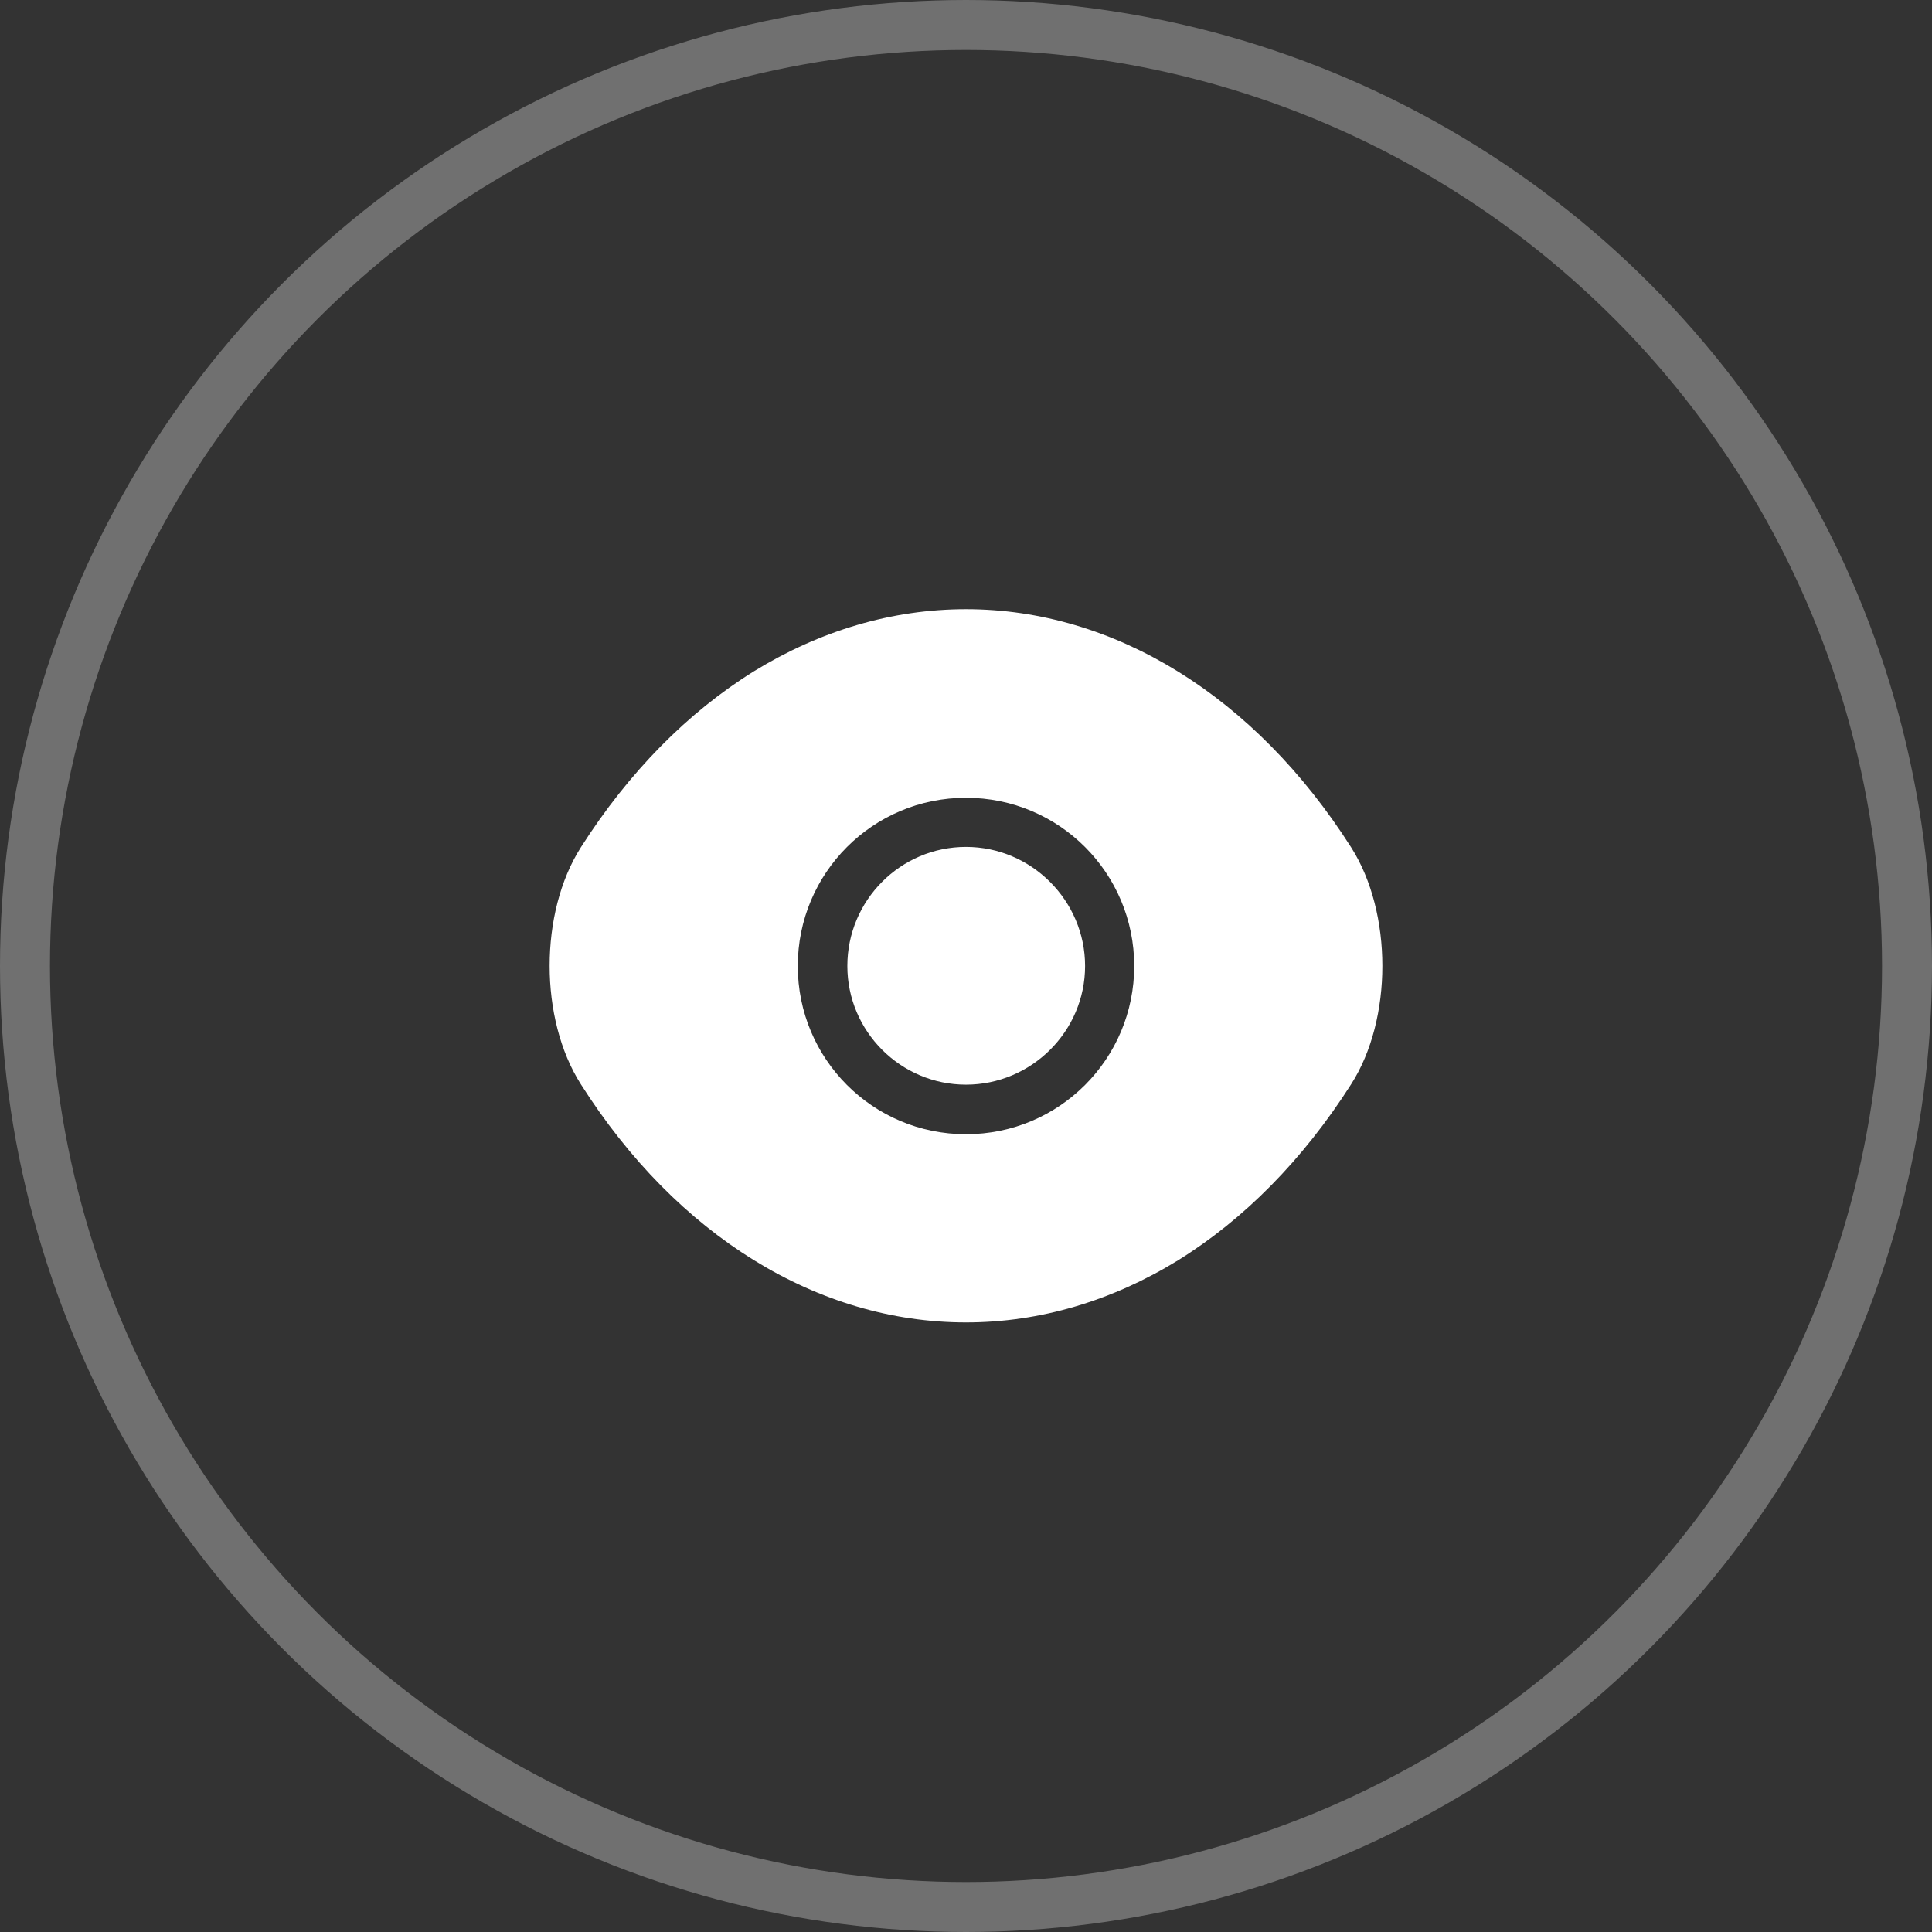
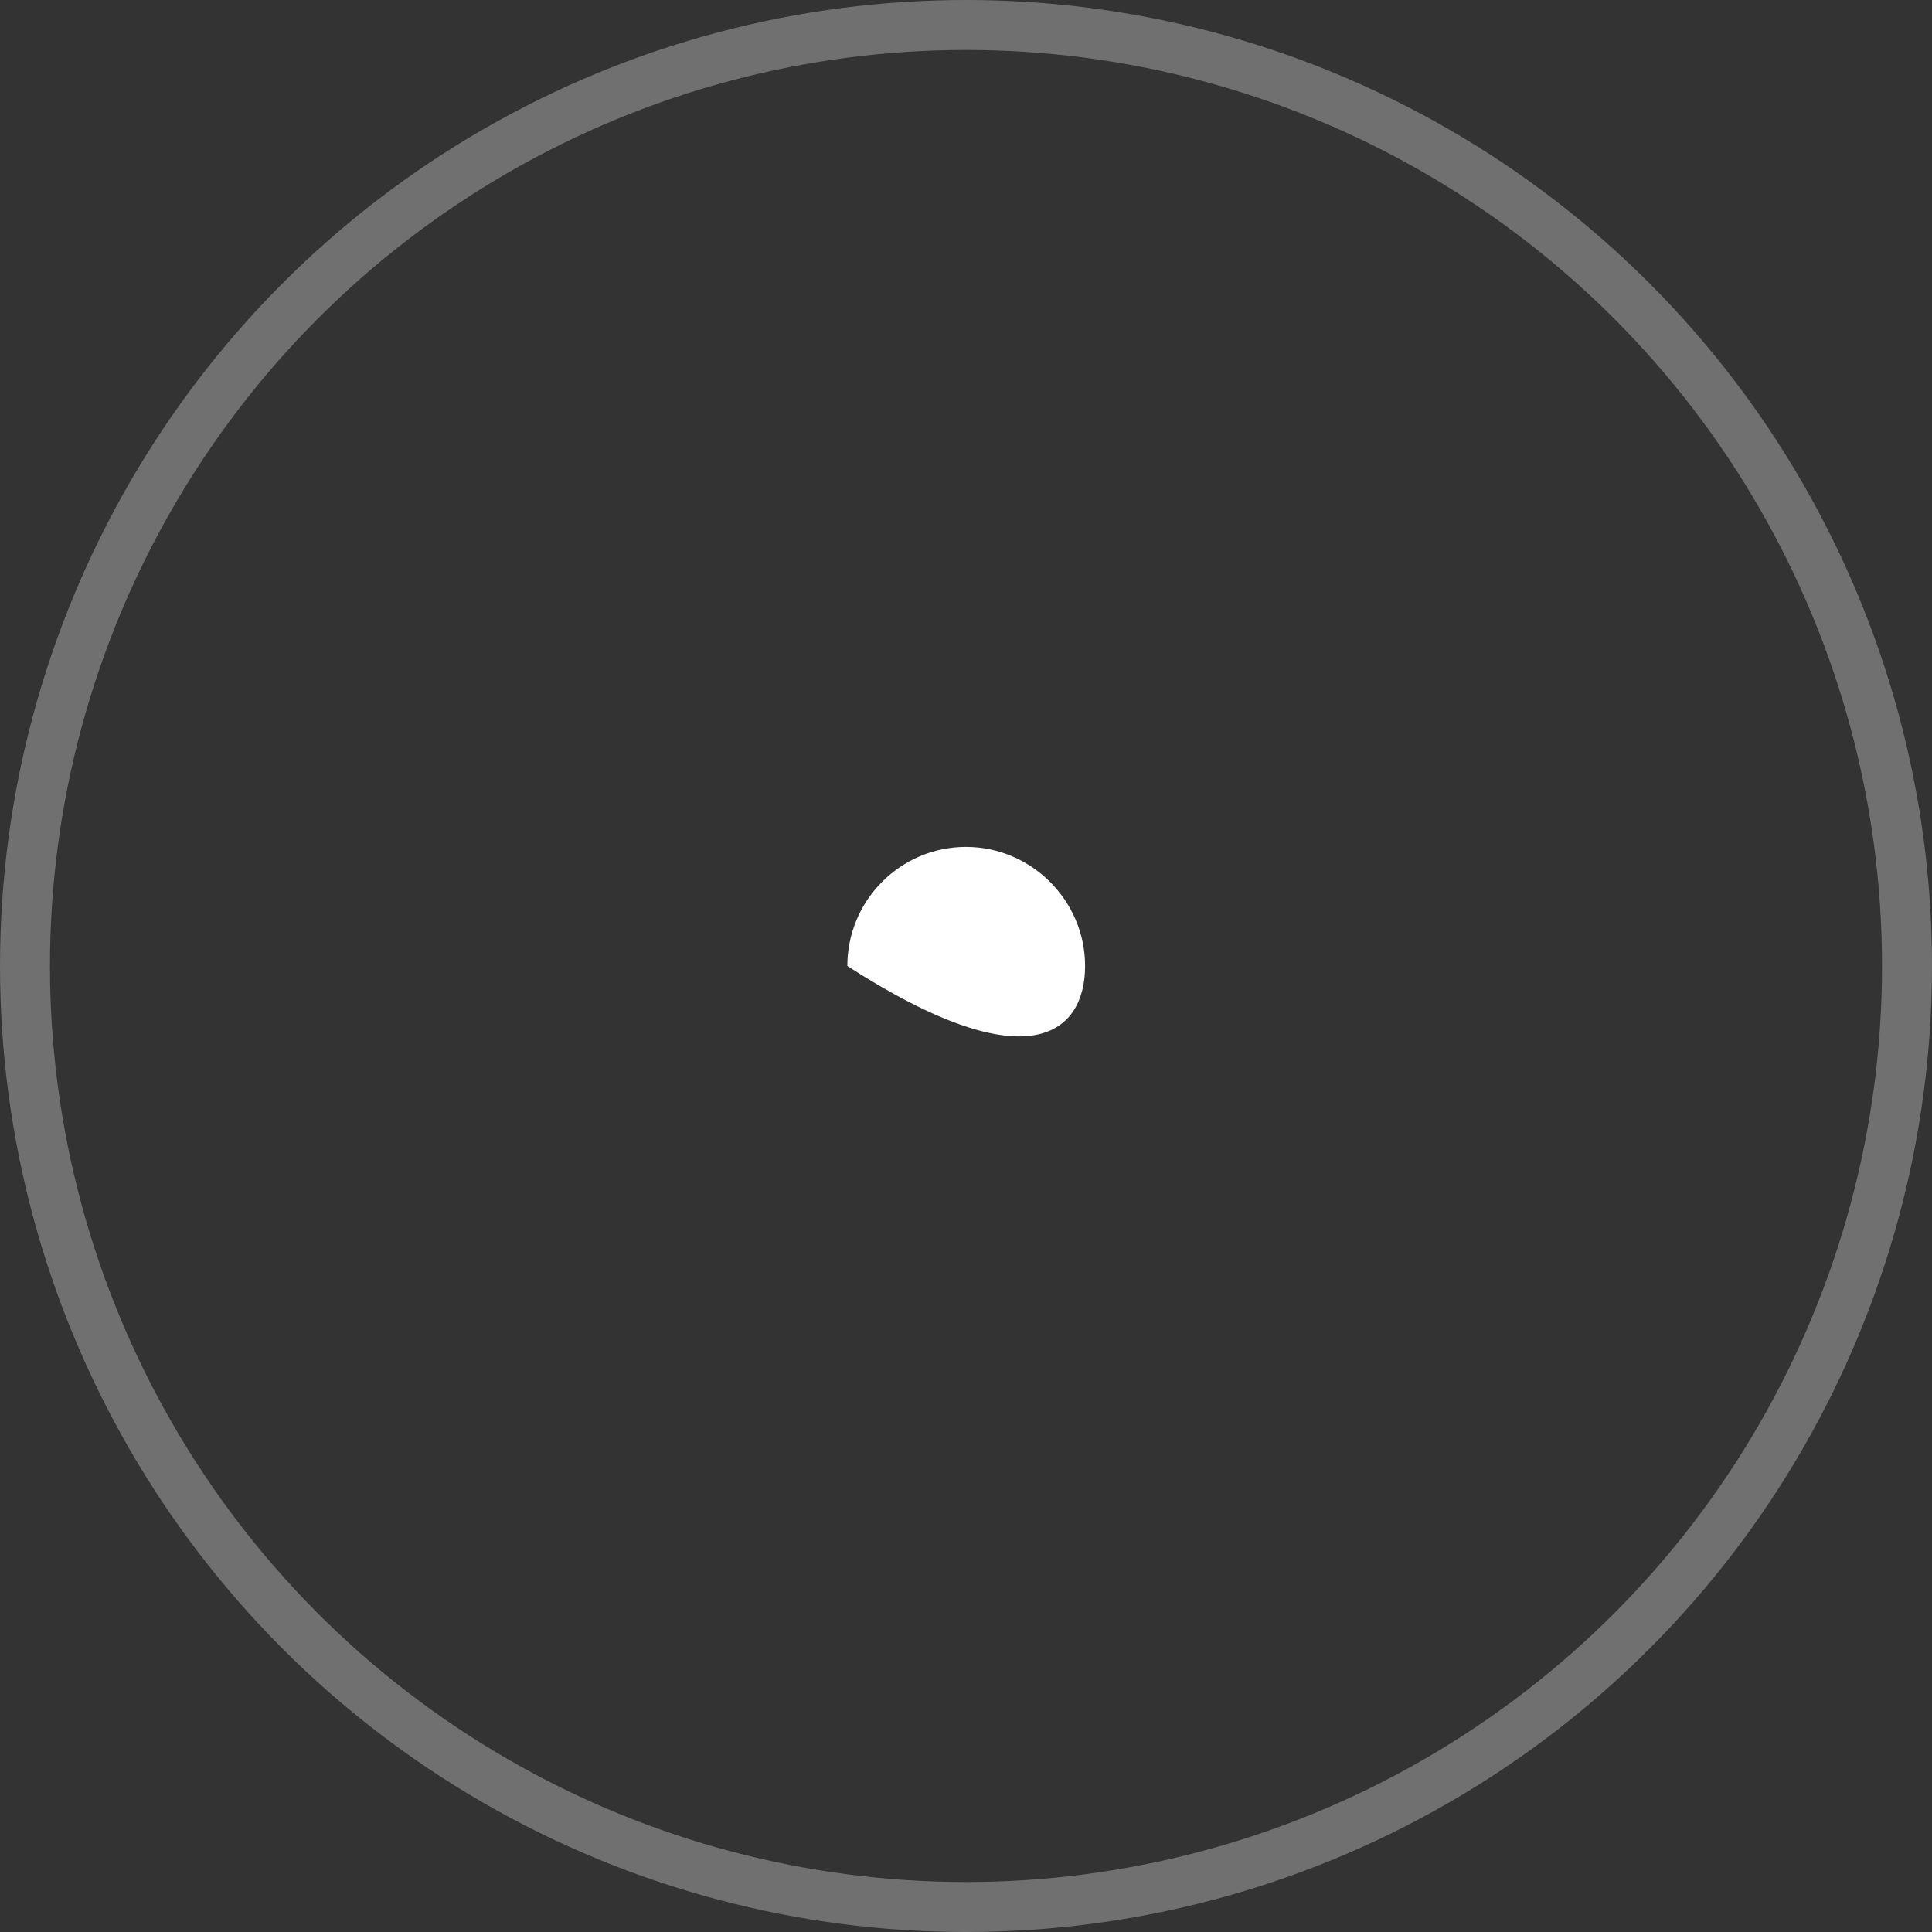
<svg xmlns="http://www.w3.org/2000/svg" width="58" height="58" viewBox="0 0 58 58" fill="none">
  <rect x="0" y="0" width="58" height="58" fill="#333333" stroke="none" />
  <circle cx="29" cy="29" r="28.25" stroke="white" stroke-opacity="0.3" stroke-width="1.5" />
-   <path d="M40.562 25.438C37.675 20.9 33.45 18.288 29 18.288C26.775 18.288 24.613 18.938 22.637 20.15C20.663 21.375 18.887 23.163 17.438 25.438C16.188 27.4 16.188 30.588 17.438 32.55C20.325 37.1 24.55 39.7 29 39.7C31.225 39.7 33.388 39.05 35.362 37.838C37.337 36.613 39.112 34.825 40.562 32.55C41.812 30.6 41.812 27.4 40.562 25.438ZM29 34.05C26.2 34.05 23.95 31.788 23.95 29C23.95 26.213 26.2 23.95 29 23.95C31.8 23.95 34.05 26.213 34.05 29C34.05 31.788 31.8 34.05 29 34.05Z" fill="white" />
-   <path d="M29 25.425C27.038 25.425 25.438 27.025 25.438 29C25.438 30.962 27.038 32.562 29 32.562C30.962 32.562 32.575 30.962 32.575 29C32.575 27.037 30.962 25.425 29 25.425Z" fill="white" />
+   <path d="M29 25.425C27.038 25.425 25.438 27.025 25.438 29C30.962 32.562 32.575 30.962 32.575 29C32.575 27.037 30.962 25.425 29 25.425Z" fill="white" />
</svg>